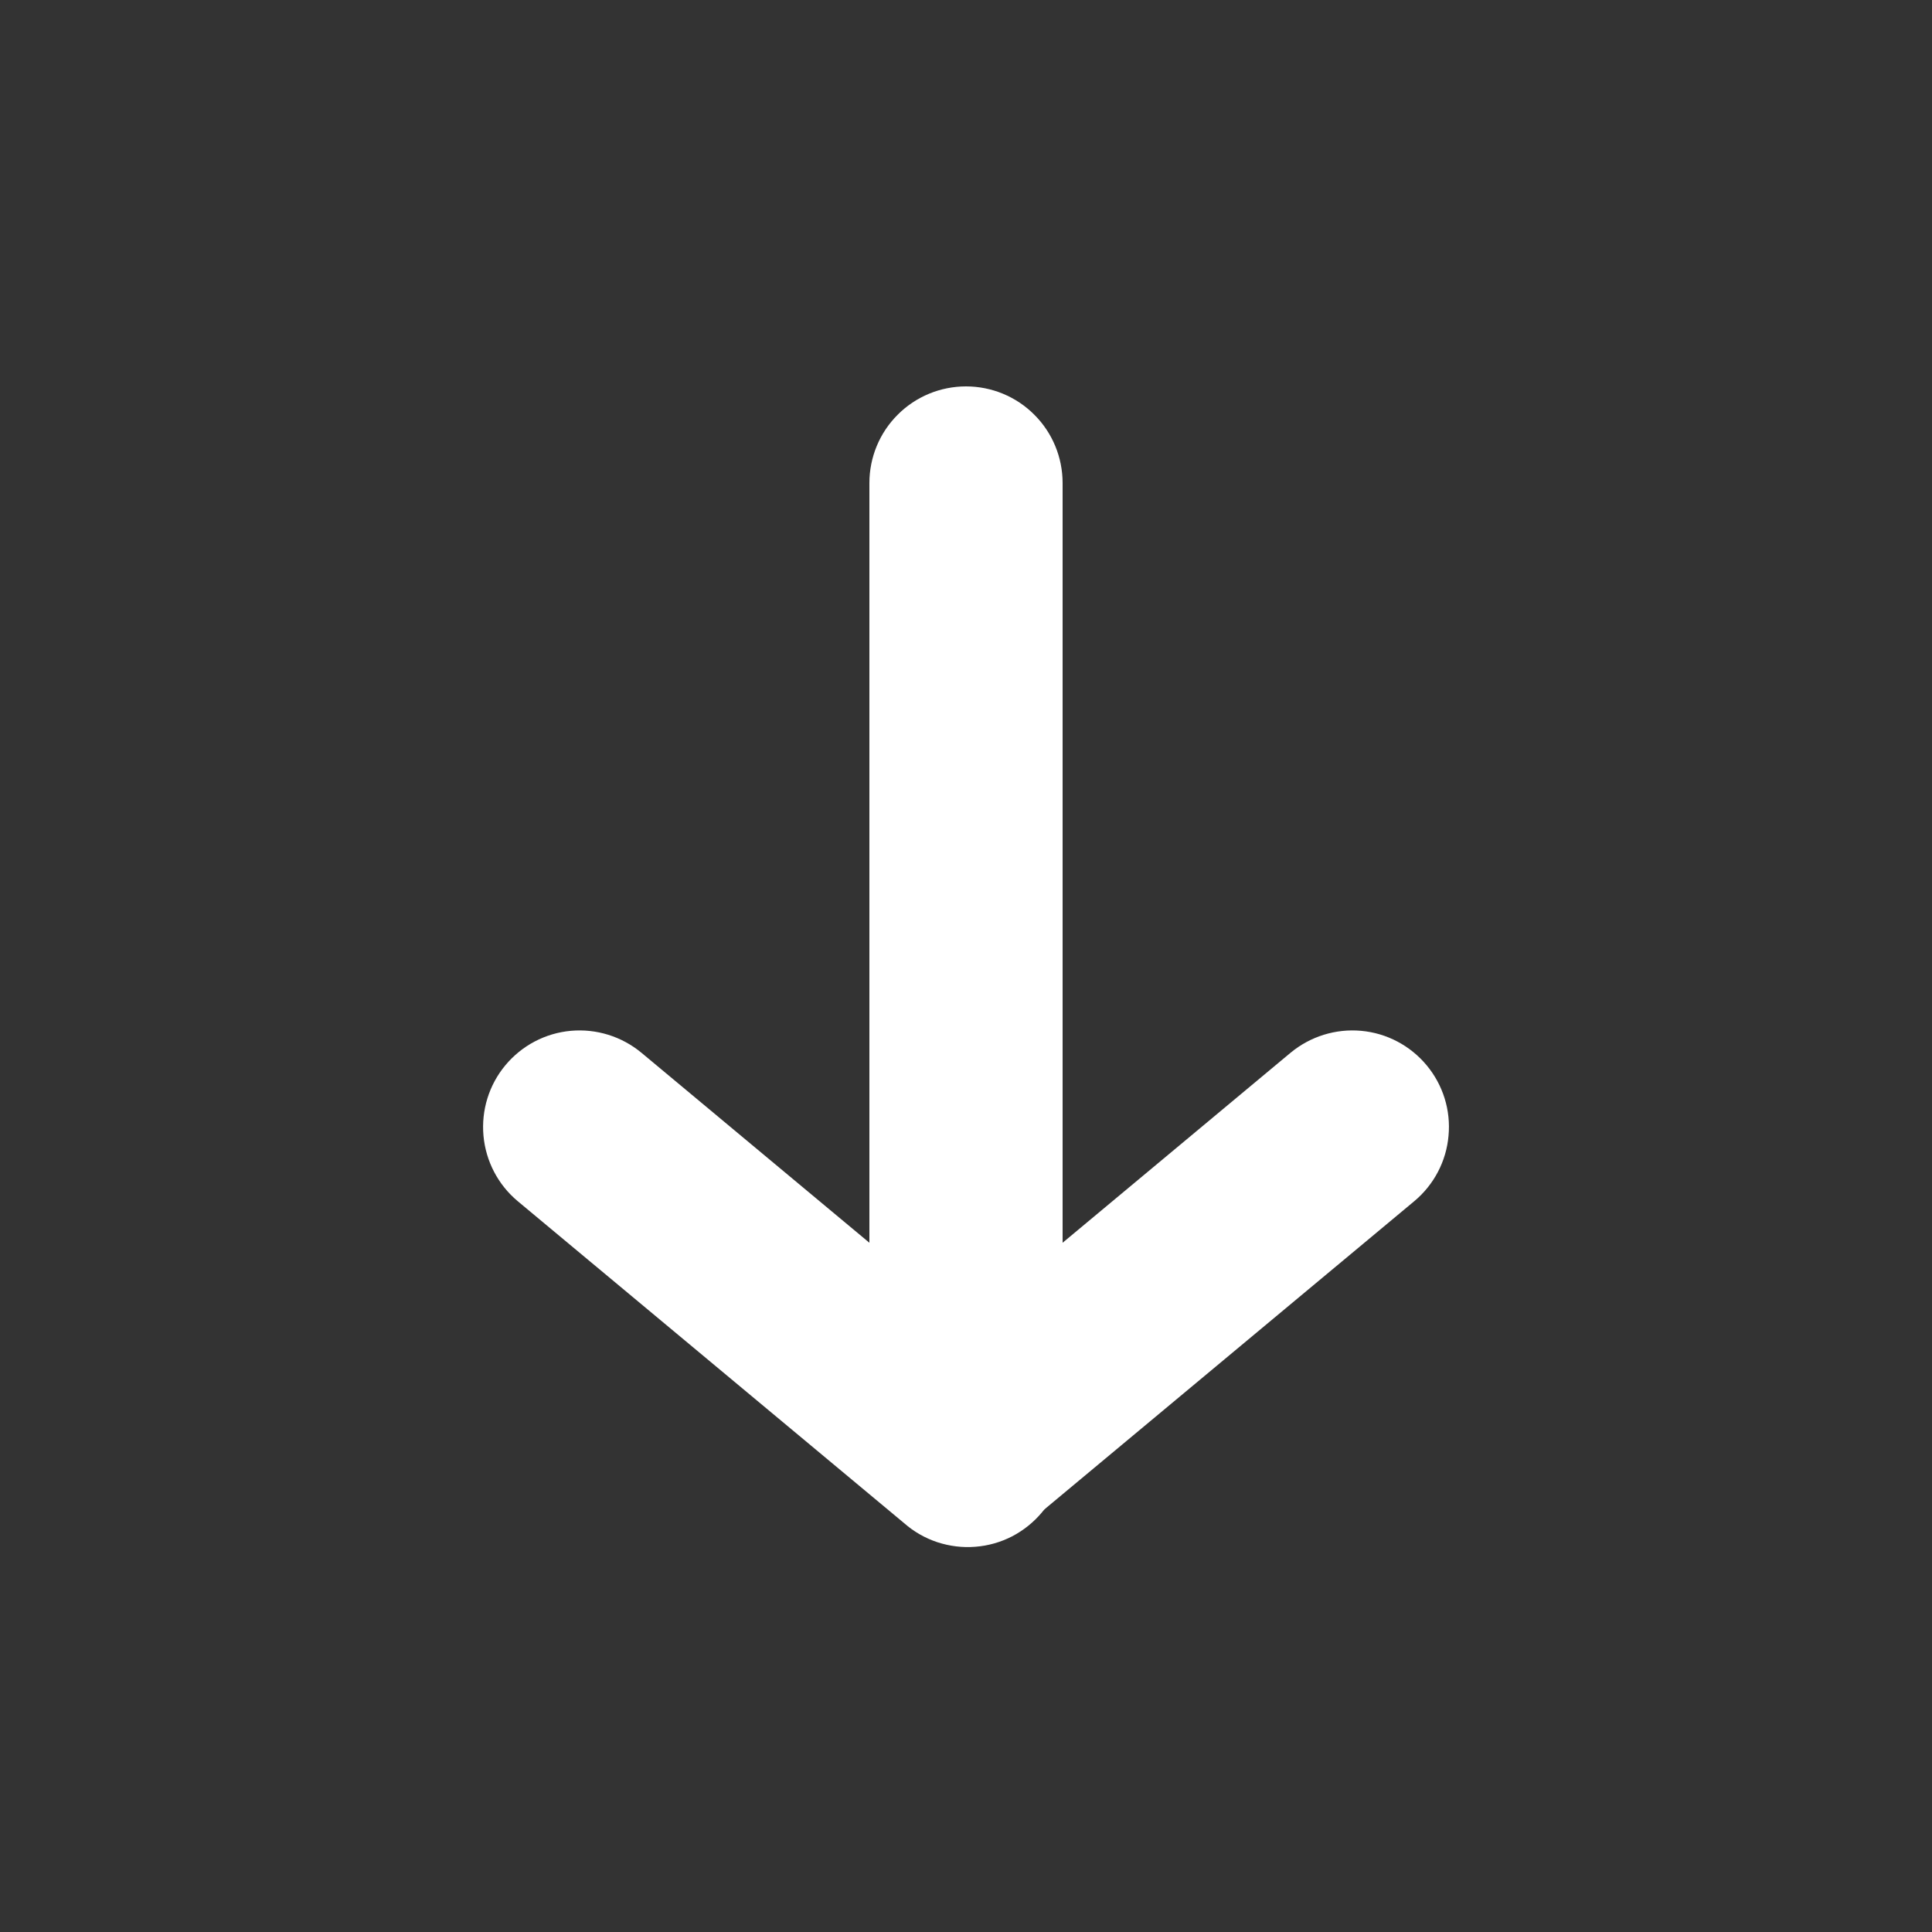
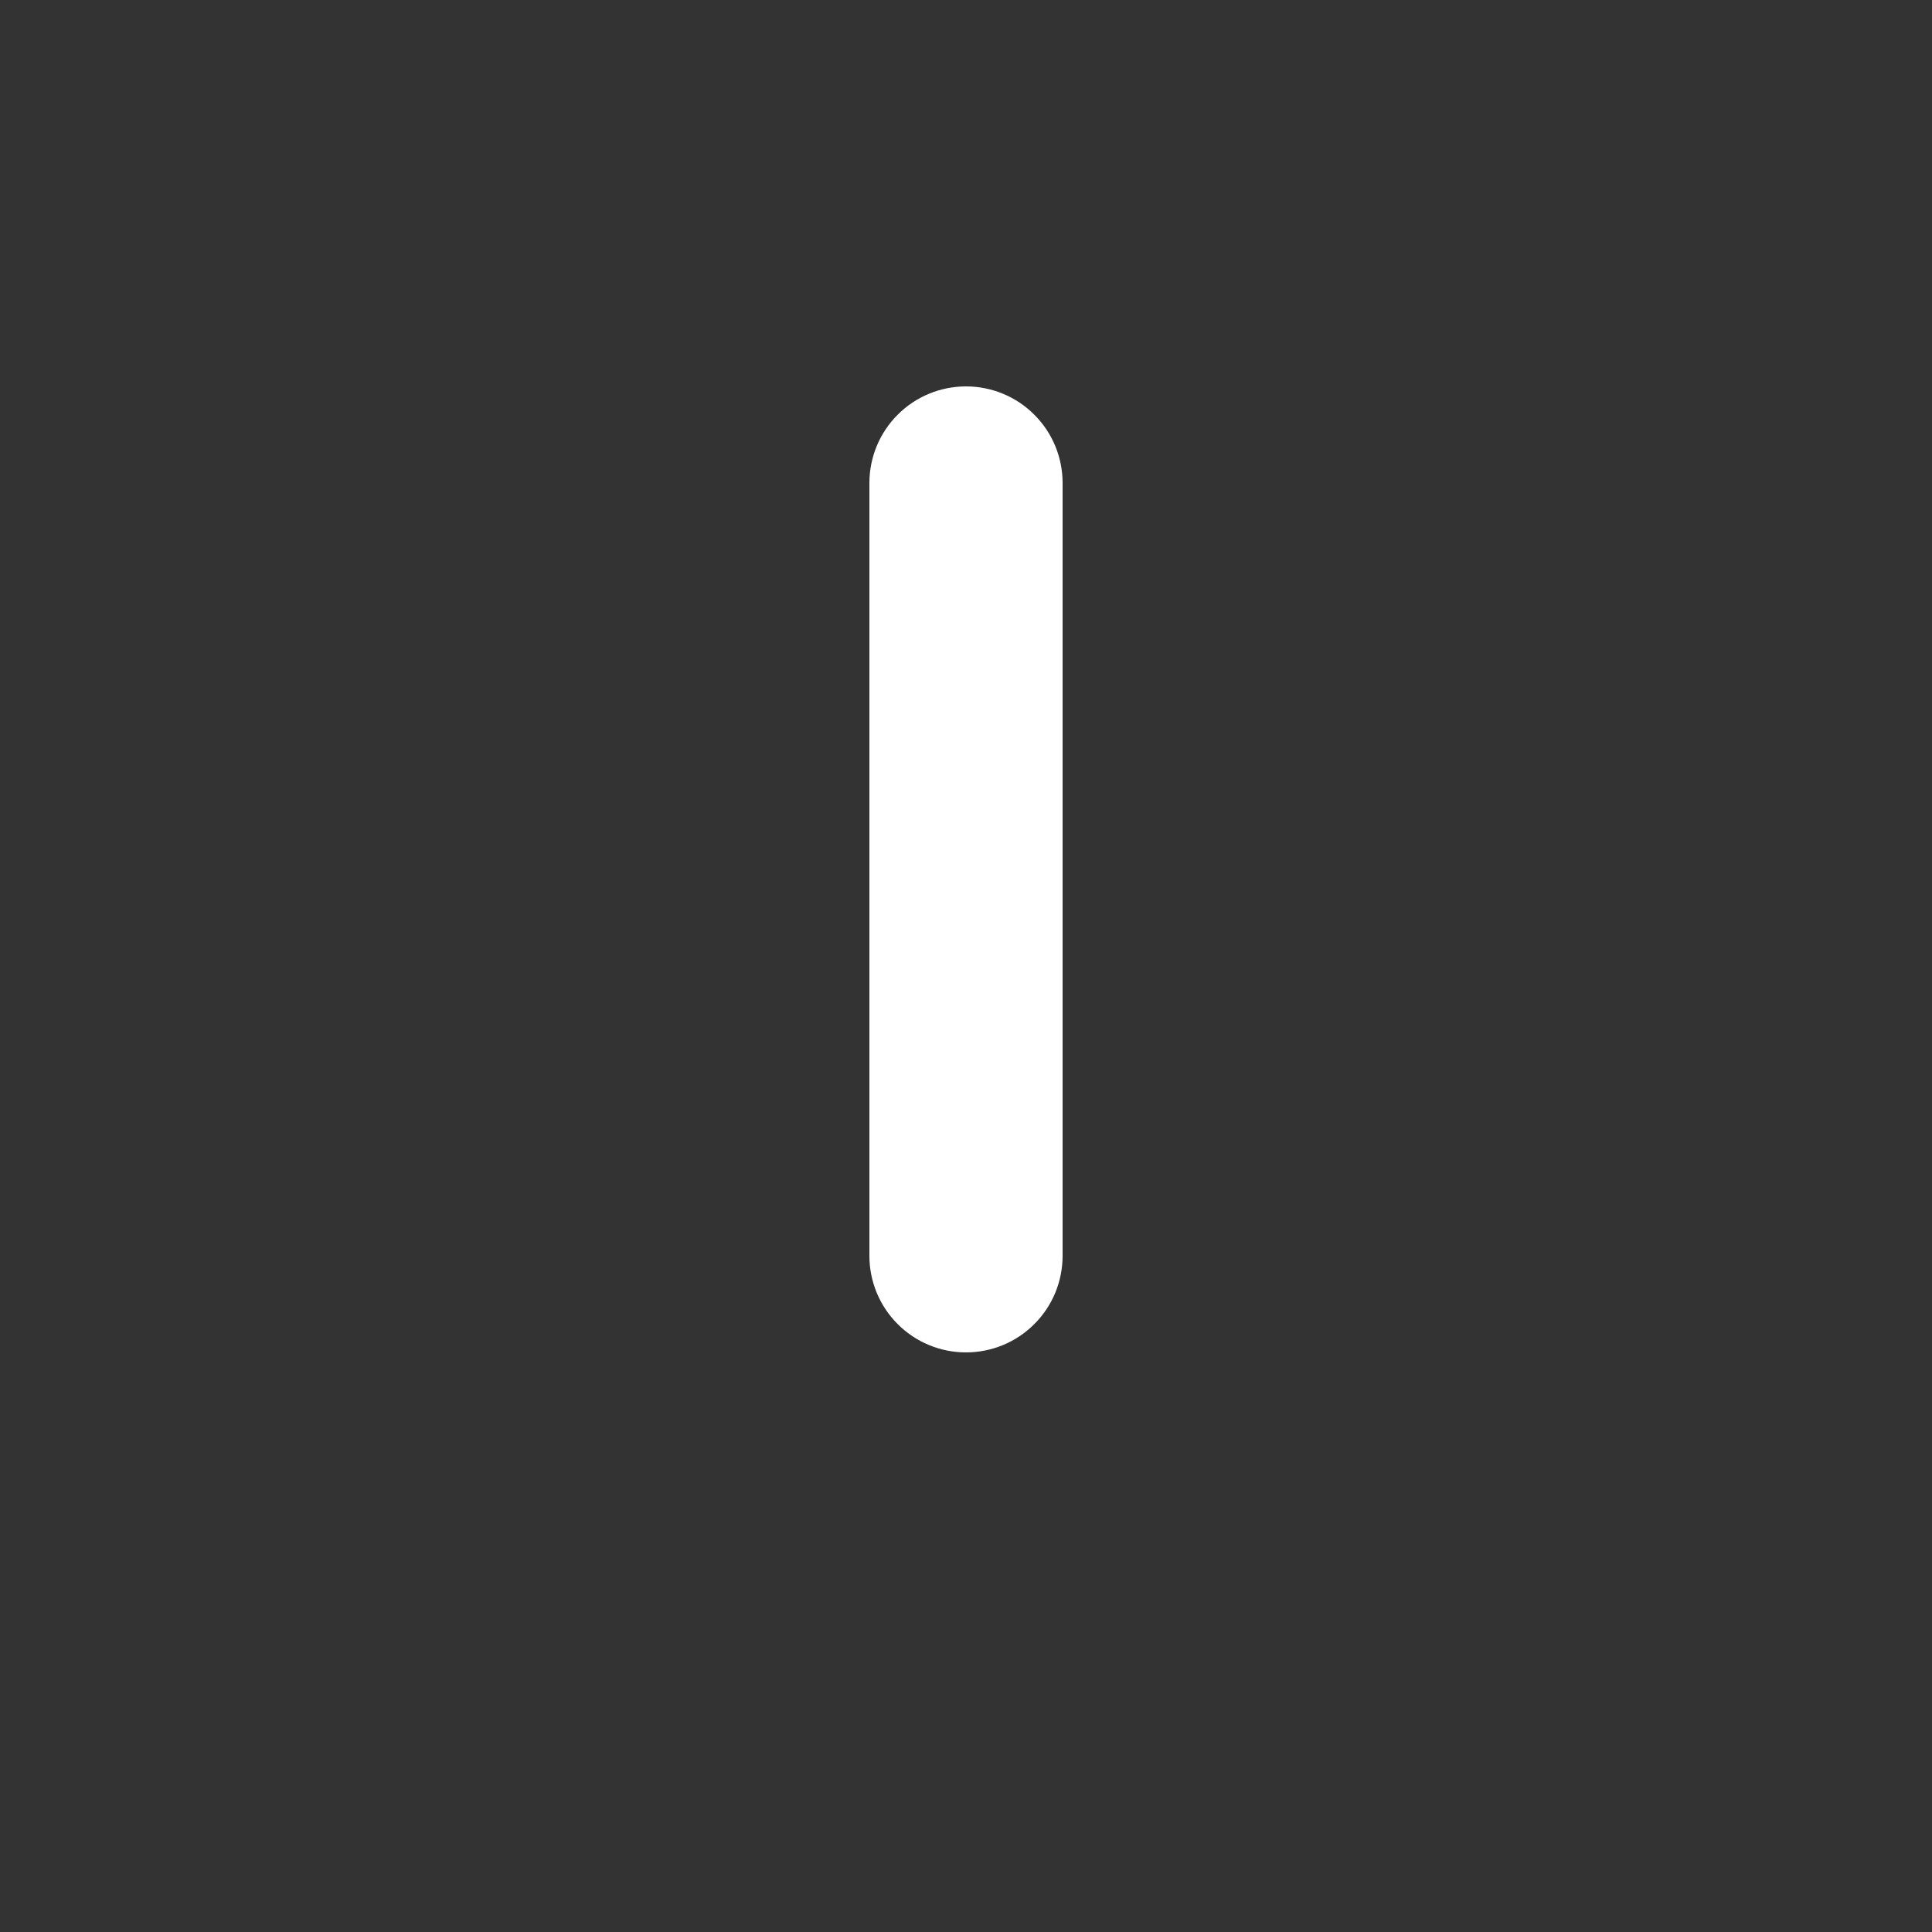
<svg xmlns="http://www.w3.org/2000/svg" fill="none" height="100%" overflow="visible" preserveAspectRatio="none" style="display: block;" viewBox="0 0 20 20" width="100%">
  <rect x="0" y="0" width="20" height="20" fill="#333333" stroke="none" />
  <g id="pepicons-pop:arrow-down">
    <g id="Group">
-       <path clip-rule="evenodd" d="M14.768 11.027C14.938 11.231 15.02 11.493 14.995 11.758C14.972 12.021 14.844 12.265 14.64 12.435L10.64 15.768C10.435 15.93 10.176 16.006 9.916 15.979C9.656 15.953 9.417 15.825 9.25 15.625C9.083 15.424 9.001 15.166 9.022 14.906C9.042 14.646 9.164 14.404 9.36 14.232L13.36 10.898C13.564 10.729 13.827 10.647 14.091 10.671C14.355 10.695 14.598 10.823 14.768 11.027Z" fill="white" fill-rule="evenodd" id="Vector" />
-       <path clip-rule="evenodd" d="M5.232 11.027C5.402 10.823 5.645 10.695 5.909 10.671C6.173 10.647 6.436 10.729 6.64 10.898L10.64 14.232C10.745 14.315 10.831 14.418 10.895 14.535C10.96 14.652 10.999 14.78 11.013 14.913C11.027 15.046 11.014 15.18 10.975 15.307C10.936 15.435 10.872 15.553 10.787 15.655C10.701 15.758 10.596 15.842 10.478 15.904C10.359 15.965 10.23 16.002 10.097 16.012C9.964 16.023 9.83 16.006 9.704 15.965C9.577 15.923 9.46 15.856 9.36 15.768L5.36 12.435C5.156 12.265 5.029 12.021 5.005 11.758C4.981 11.493 5.062 11.231 5.232 11.027Z" fill="white" fill-rule="evenodd" id="Vector_2" />
      <path clip-rule="evenodd" d="M10 14C9.735 14 9.48 13.895 9.293 13.707C9.105 13.52 9 13.265 9 13V5C9 4.735 9.105 4.48 9.293 4.293C9.48 4.105 9.735 4 10 4C10.265 4 10.52 4.105 10.707 4.293C10.895 4.48 11 4.735 11 5V13C11 13.265 10.895 13.52 10.707 13.707C10.52 13.895 10.265 14 10 14Z" fill="white" fill-rule="evenodd" id="Vector_3" />
    </g>
  </g>
</svg>